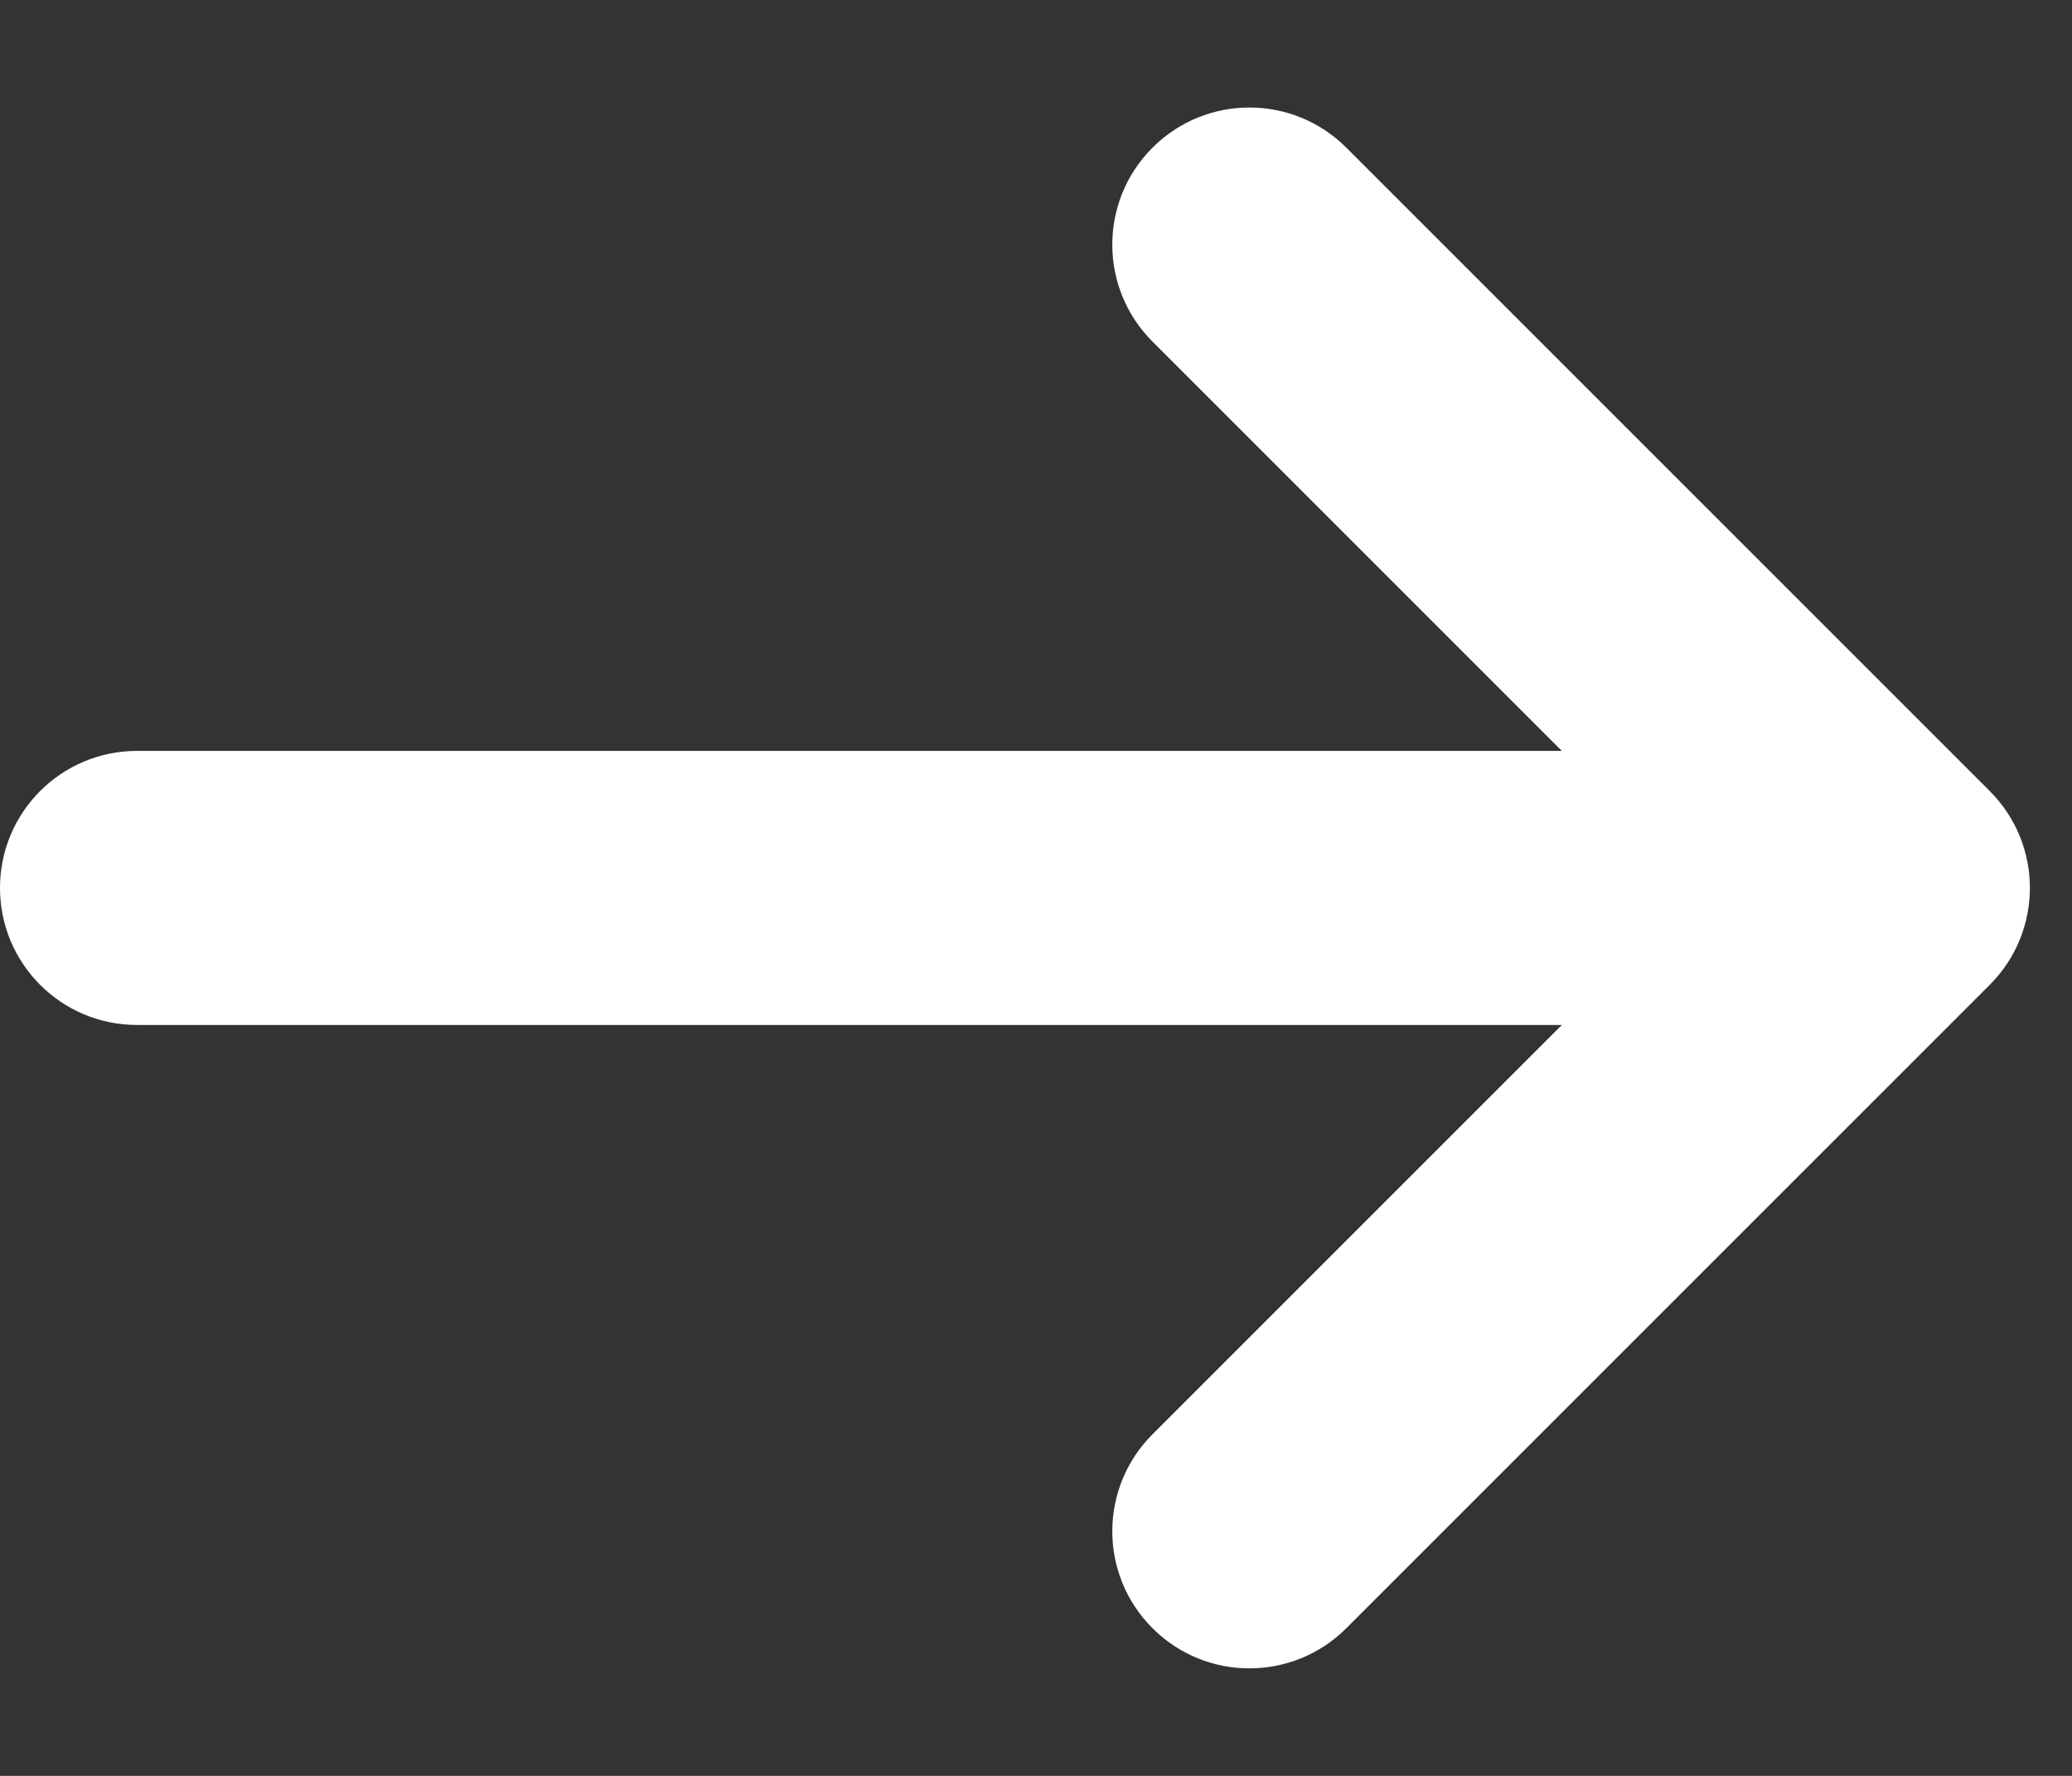
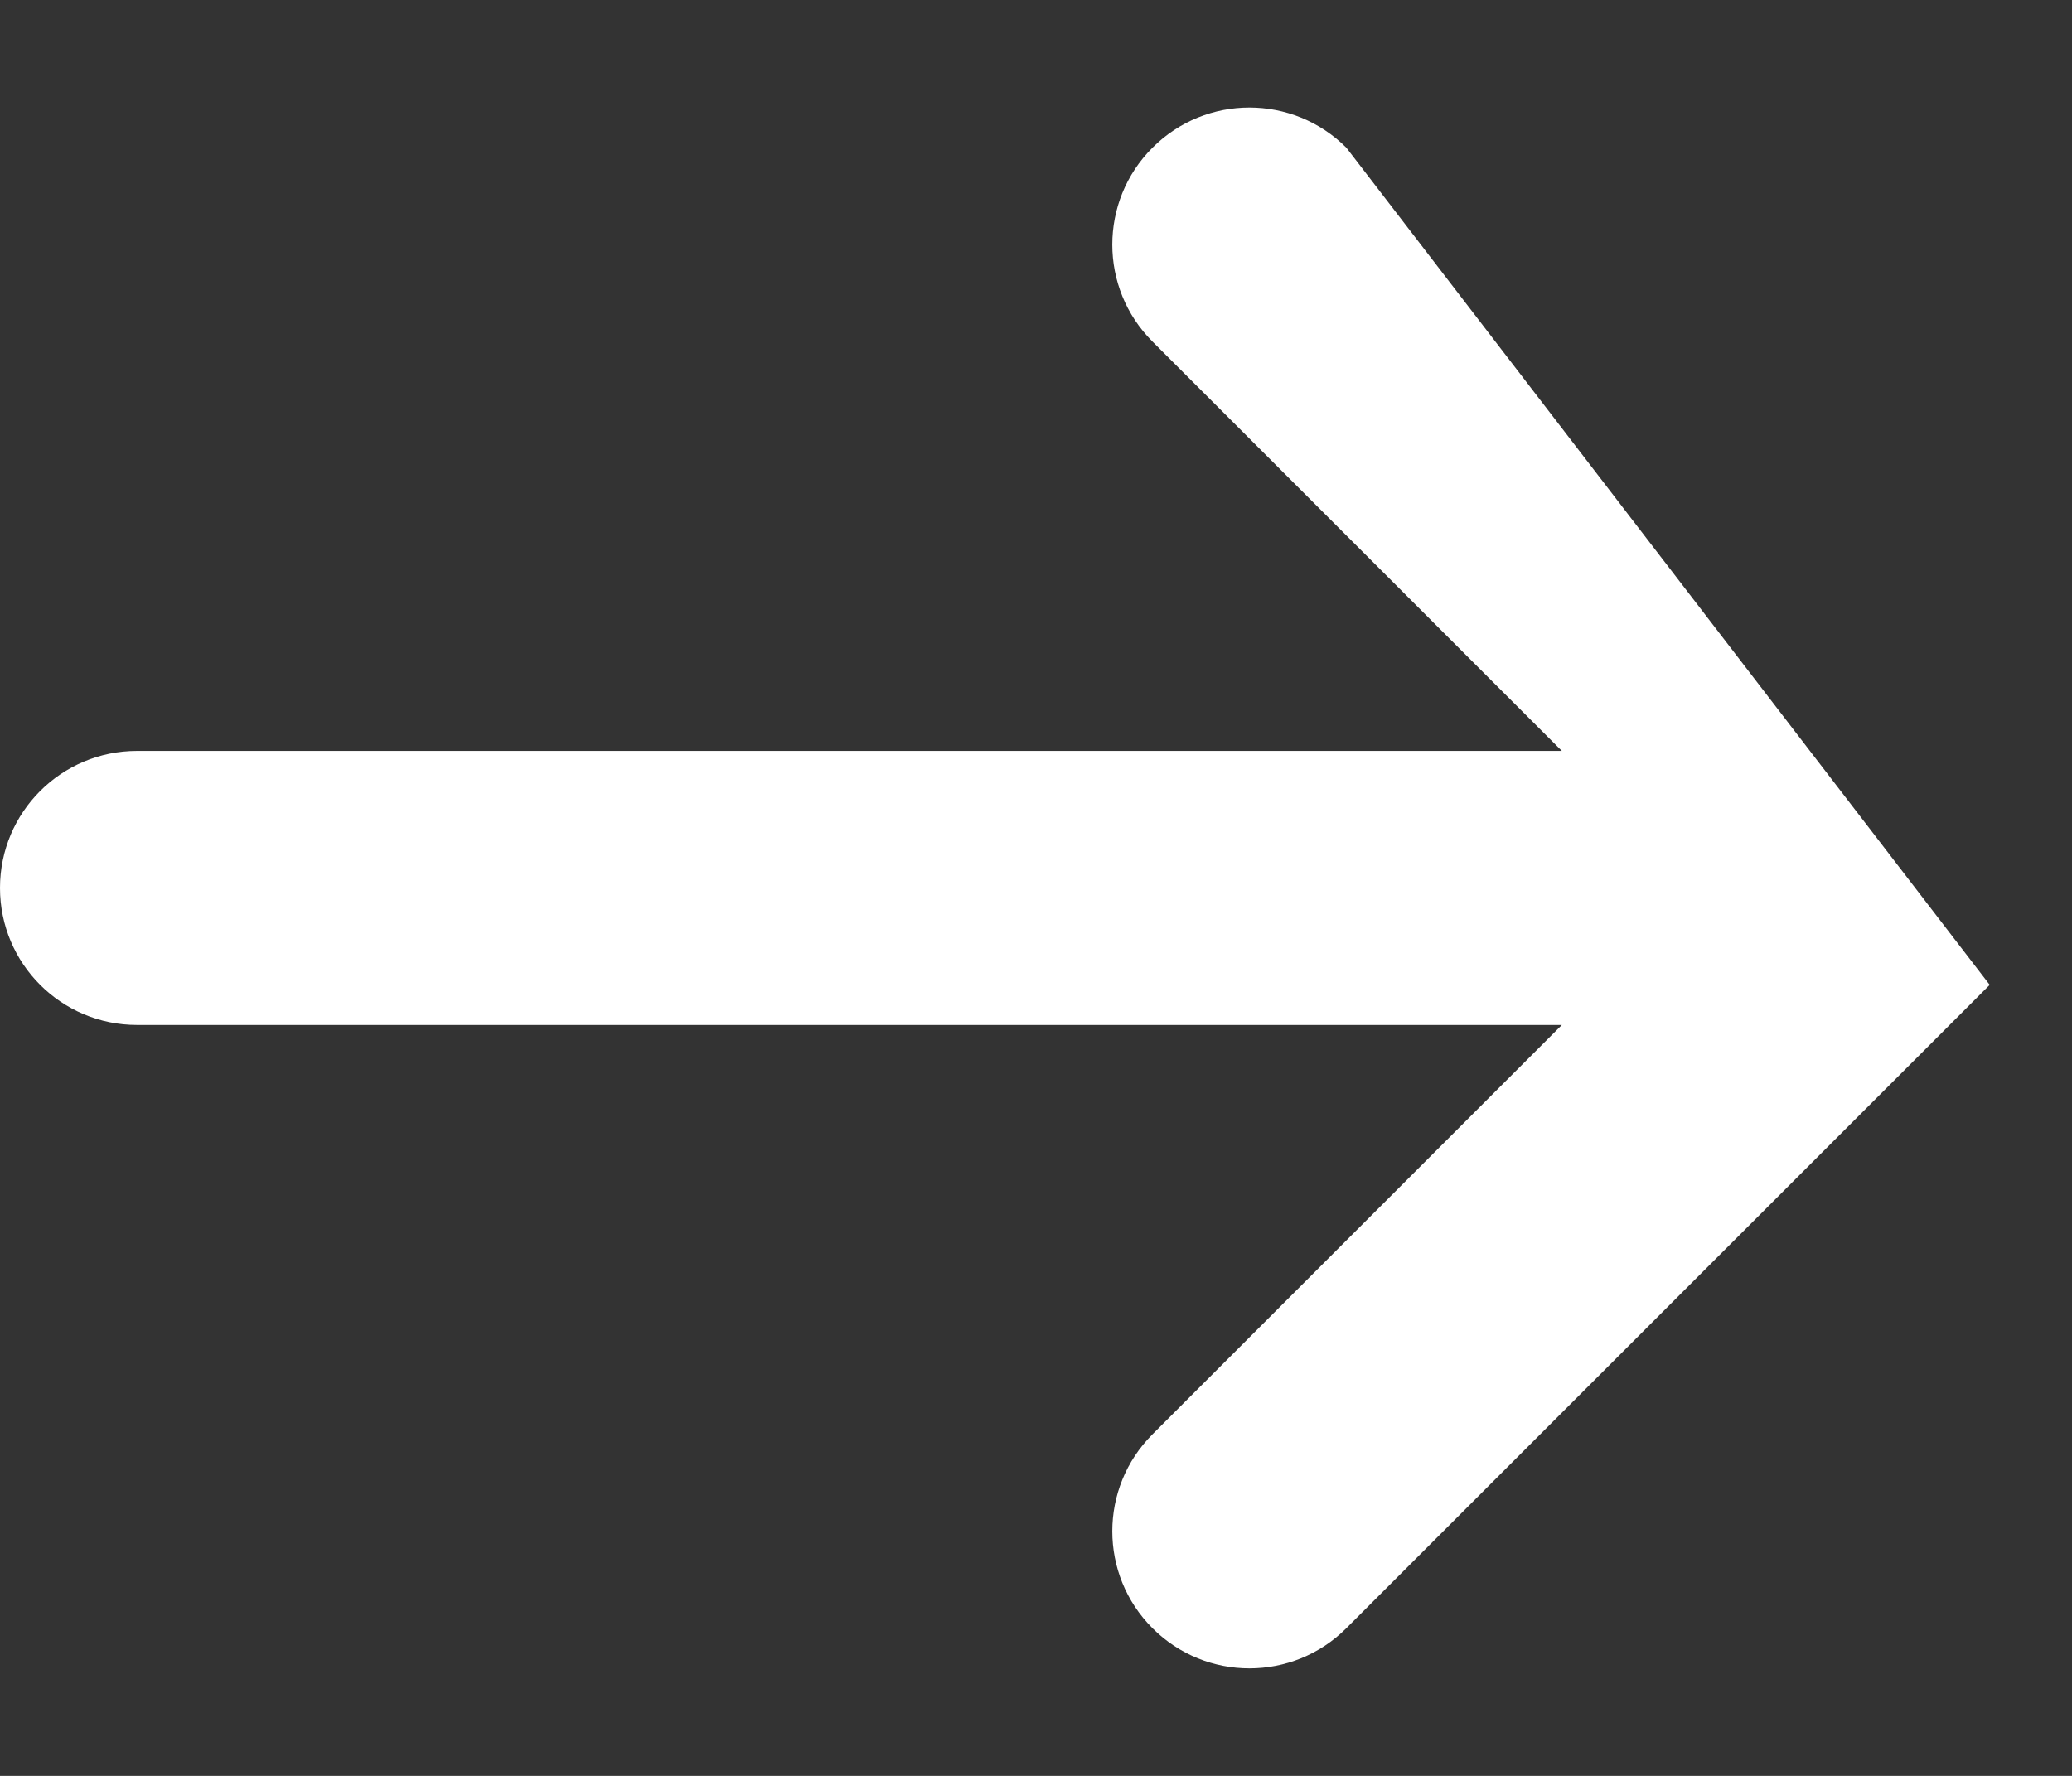
<svg xmlns="http://www.w3.org/2000/svg" width="14" height="12" viewBox="0 0 14 12" fill="none">
  <rect x="0" y="0" width="14" height="12" fill="#333333" stroke="none" />
-   <path d="M-2.30515e-07 6C-2.08152e-07 6.512 0.415 6.926 0.926 6.926L10.553 6.926L7.787 9.692C7.425 10.054 7.425 10.64 7.787 11.002C8.149 11.364 8.735 11.364 9.097 11.002L13.444 6.655C13.806 6.293 13.806 5.707 13.444 5.345L9.097 0.998C8.735 0.636 8.149 0.636 7.787 0.998C7.425 1.36 7.425 1.946 7.787 2.308L10.553 5.074L0.926 5.074C0.415 5.074 -2.52878e-07 5.488 -2.30515e-07 6Z" fill="white" />
+   <path d="M-2.30515e-07 6C-2.08152e-07 6.512 0.415 6.926 0.926 6.926L10.553 6.926L7.787 9.692C7.425 10.054 7.425 10.64 7.787 11.002C8.149 11.364 8.735 11.364 9.097 11.002L13.444 6.655L9.097 0.998C8.735 0.636 8.149 0.636 7.787 0.998C7.425 1.36 7.425 1.946 7.787 2.308L10.553 5.074L0.926 5.074C0.415 5.074 -2.52878e-07 5.488 -2.30515e-07 6Z" fill="white" />
</svg>